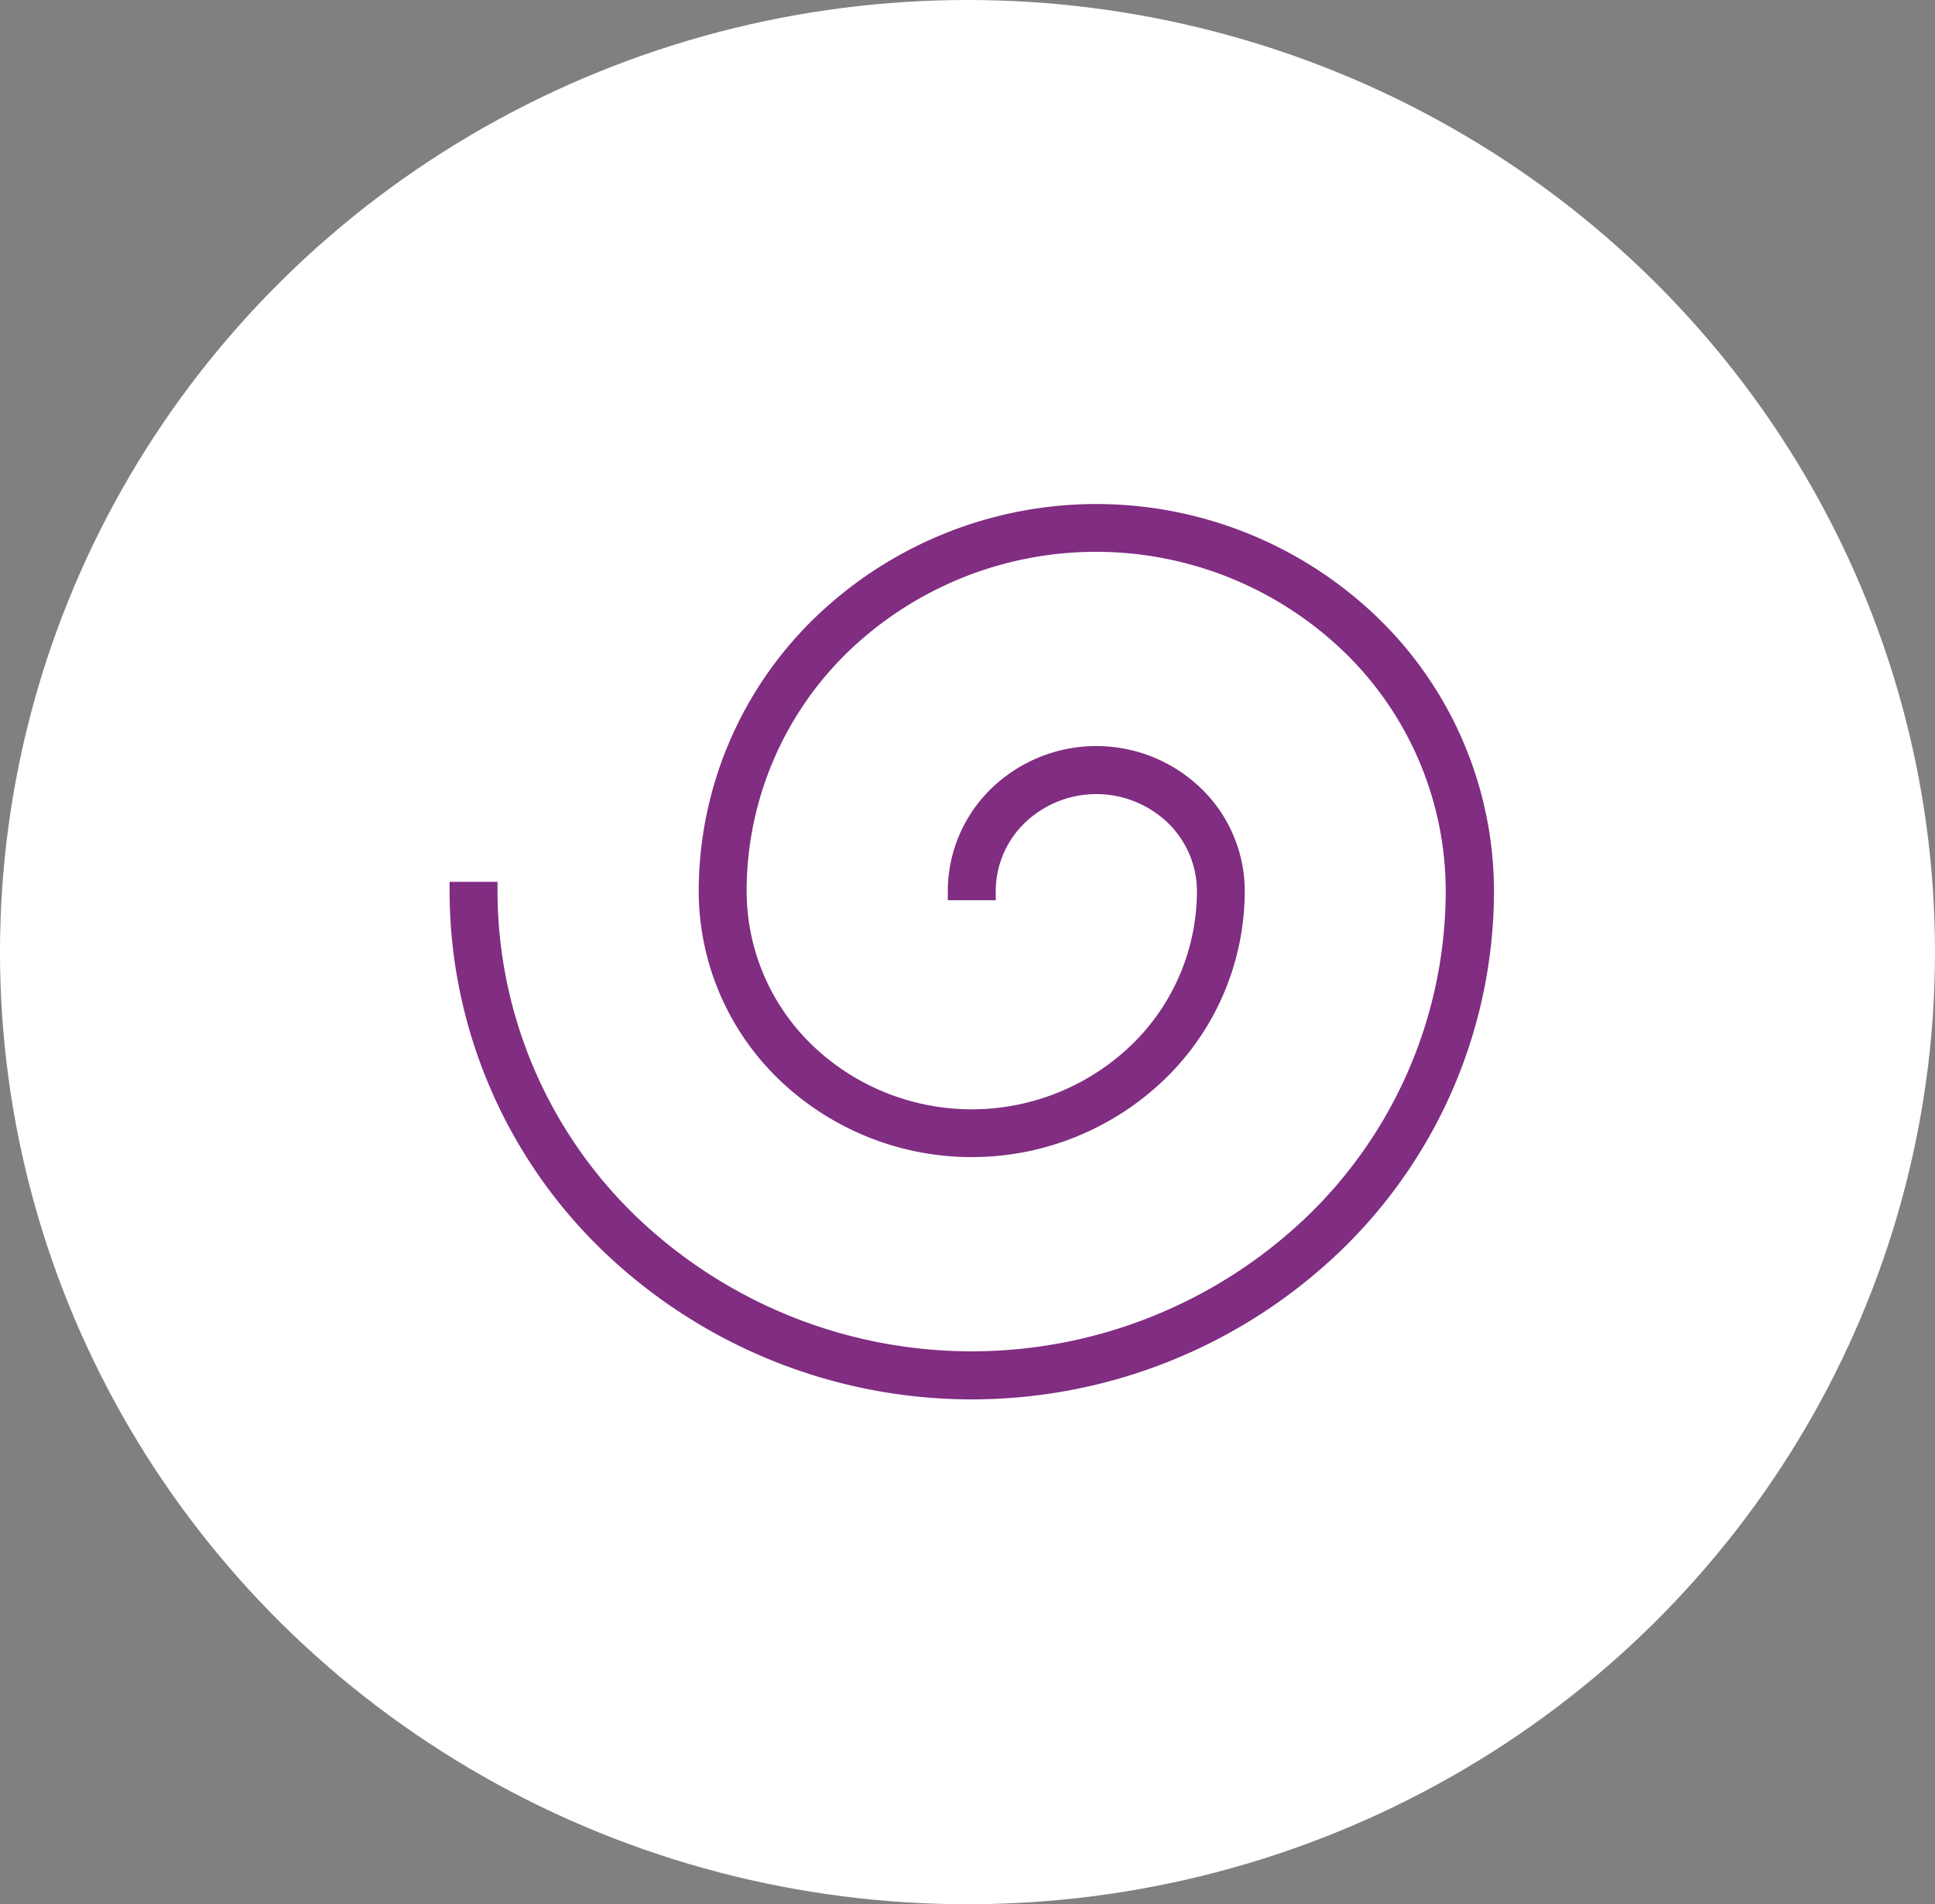
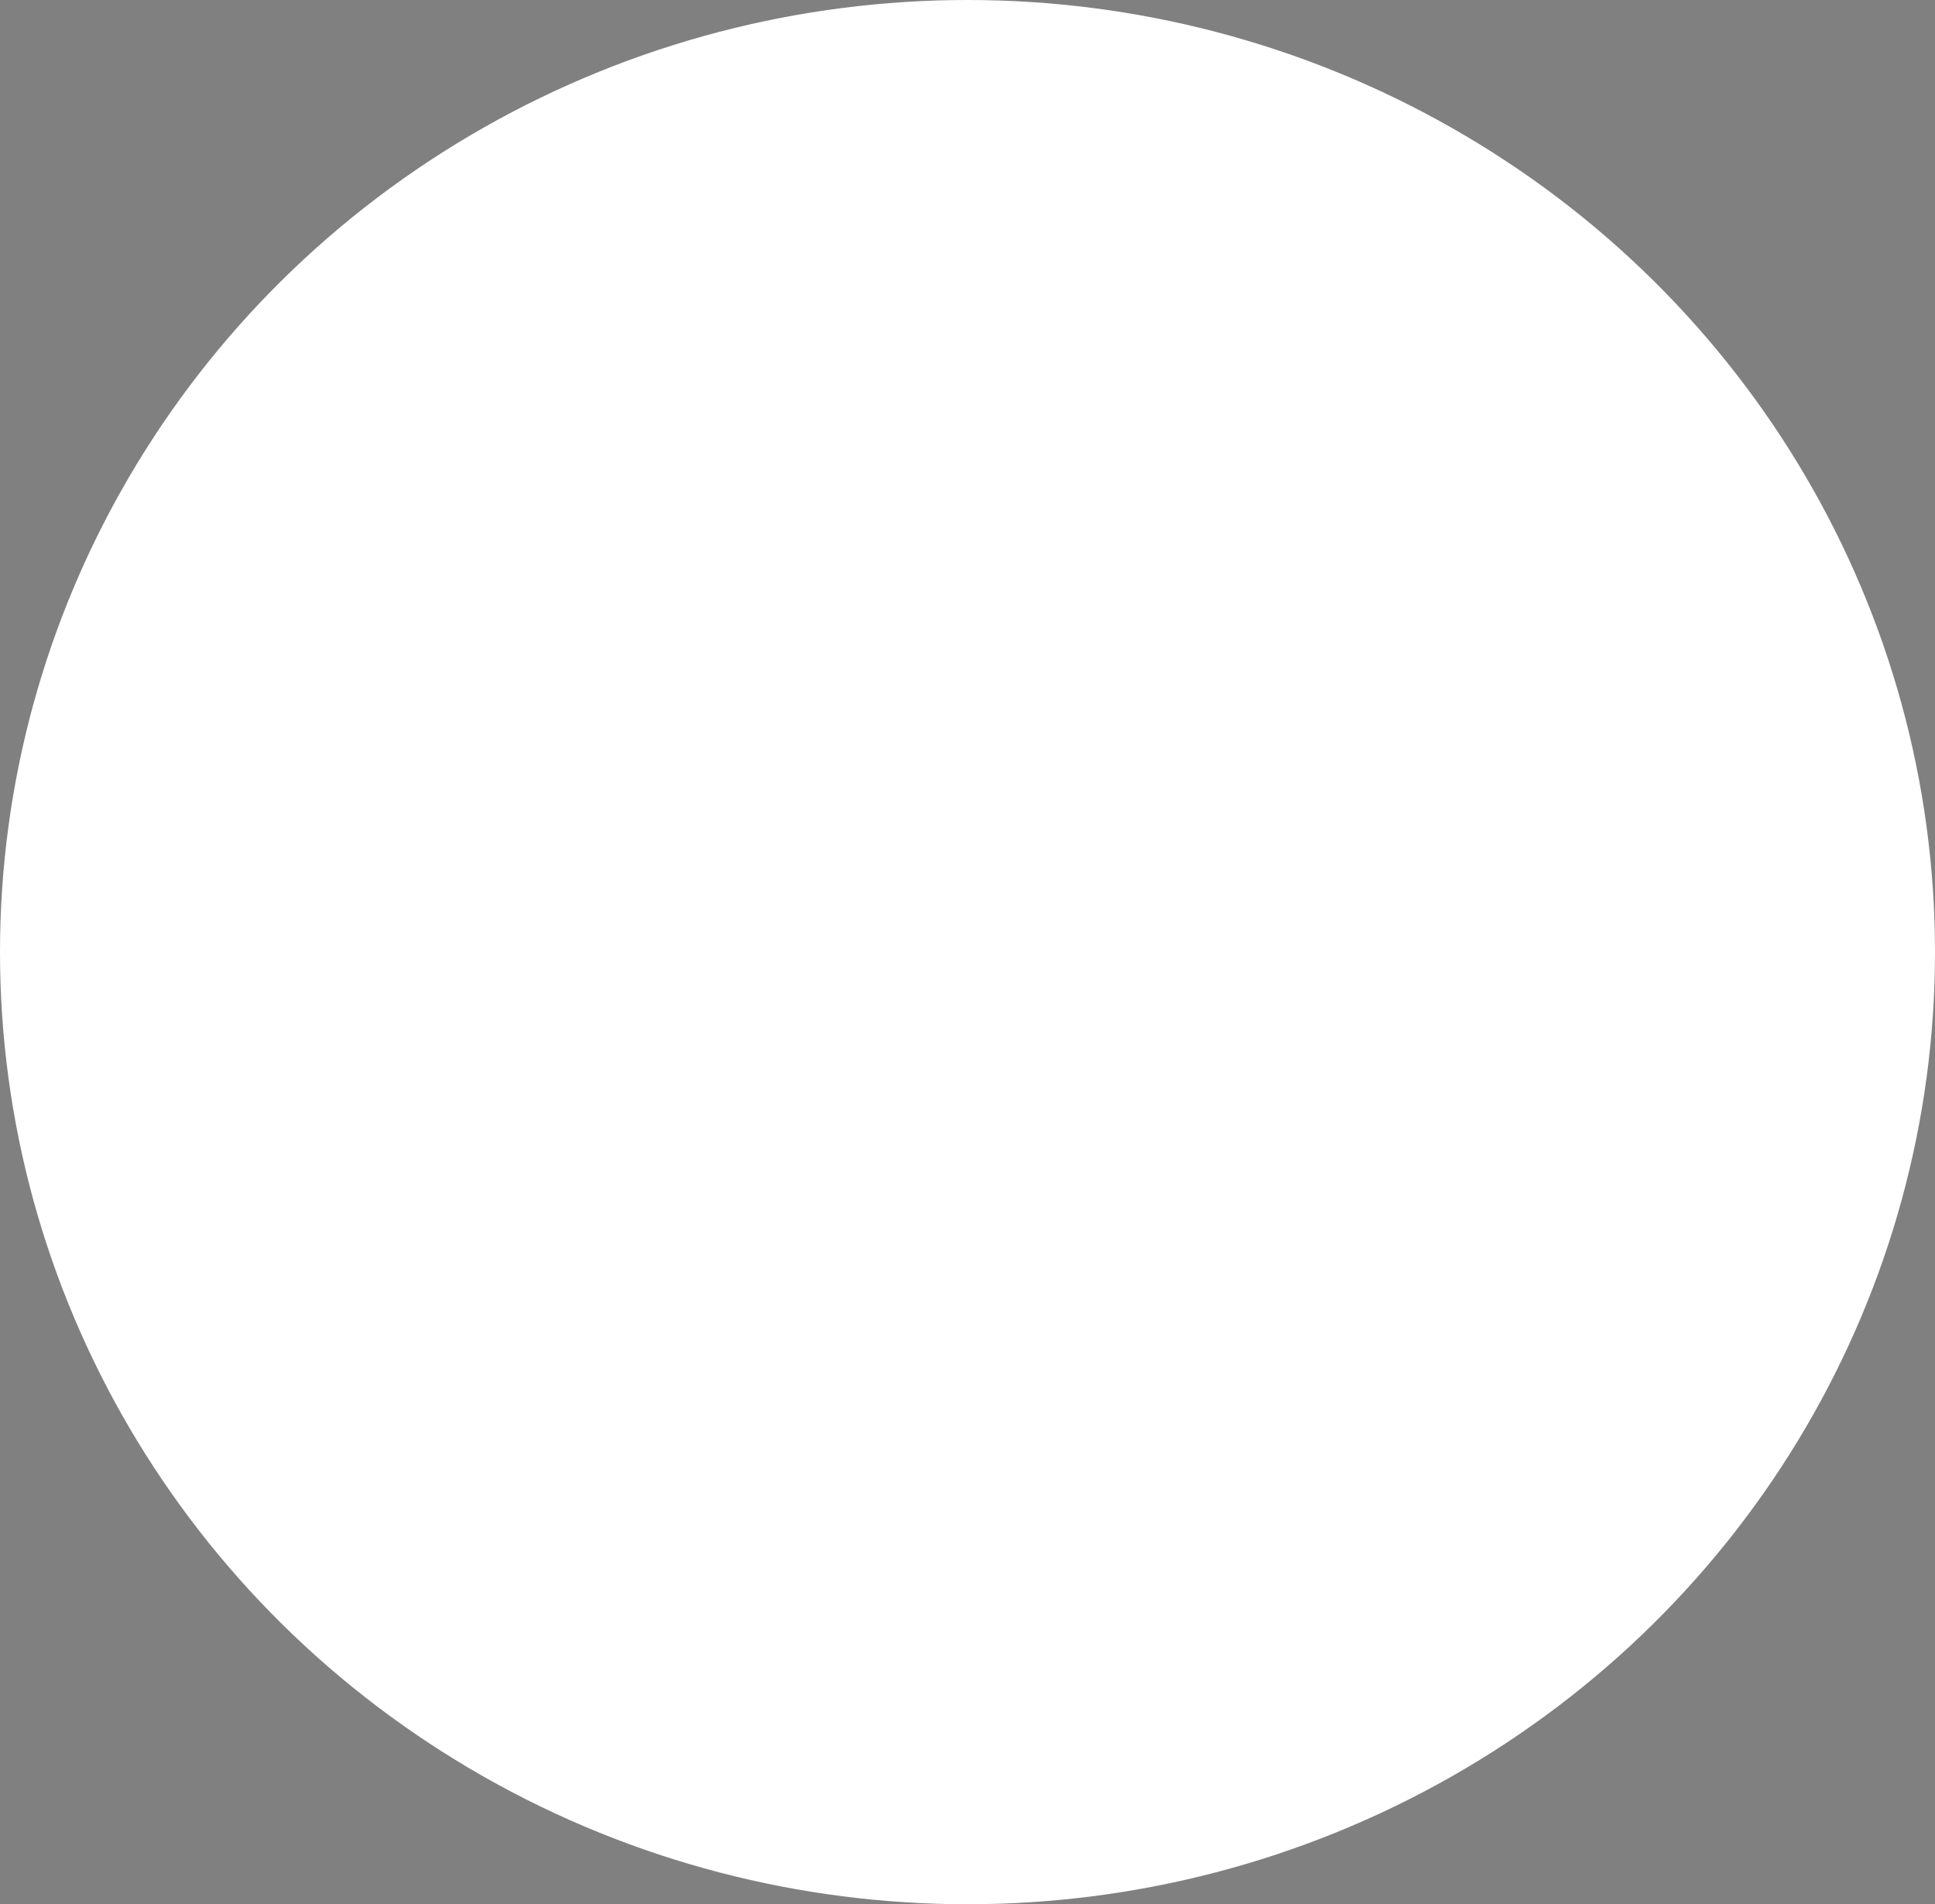
<svg xmlns="http://www.w3.org/2000/svg" width="63" height="62" viewBox="0 0 63 62">
  <rect x="0" y="0" width="63" height="62" fill="#808080" stroke="none" />
  <g id="Group_7016" data-name="Group 7016" transform="translate(0.476 -0.138)">
    <ellipse id="Ellipse_28" data-name="Ellipse 28" cx="31.5" cy="31" rx="31.5" ry="31" transform="translate(-0.476 0.138)" fill="#fff" />
    <g id="Group_5276" data-name="Group 5276" transform="translate(14.462 16.849)">
-       <path id="Path_4008" data-name="Path 4008" d="M16.221,12.3a4.351,4.351,0,0,1,1.334-3.13,4.613,4.613,0,0,1,6.4,0,4.352,4.352,0,0,1,1.334,3.13,8.226,8.226,0,0,1-2.522,5.917,8.751,8.751,0,0,1-12.137,0A8.227,8.227,0,0,1,8.111,12.3a12.1,12.1,0,0,1,3.71-8.7,12.89,12.89,0,0,1,17.872,0,12.1,12.1,0,0,1,3.71,8.7A15.976,15.976,0,0,1,28.5,23.8,17.029,17.029,0,0,1,4.9,23.8,15.976,15.976,0,0,1,0,12.3H.96a15.023,15.023,0,0,0,4.6,10.806,16.079,16.079,0,0,0,22.272,0,15.022,15.022,0,0,0,4.6-10.806,11.146,11.146,0,0,0-3.417-8.018,11.939,11.939,0,0,0-16.537,0A11.146,11.146,0,0,0,9.071,12.3,7.272,7.272,0,0,0,11.3,17.536a7.8,7.8,0,0,0,10.8,0A7.273,7.273,0,0,0,24.332,12.3,3.4,3.4,0,0,0,23.29,9.861a3.663,3.663,0,0,0-5.067,0A3.4,3.4,0,0,0,17.181,12.3Z" fill="#802d82" stroke="#802d82" stroke-width="0.6" fill-rule="evenodd" />
-     </g>
+       </g>
  </g>
</svg>